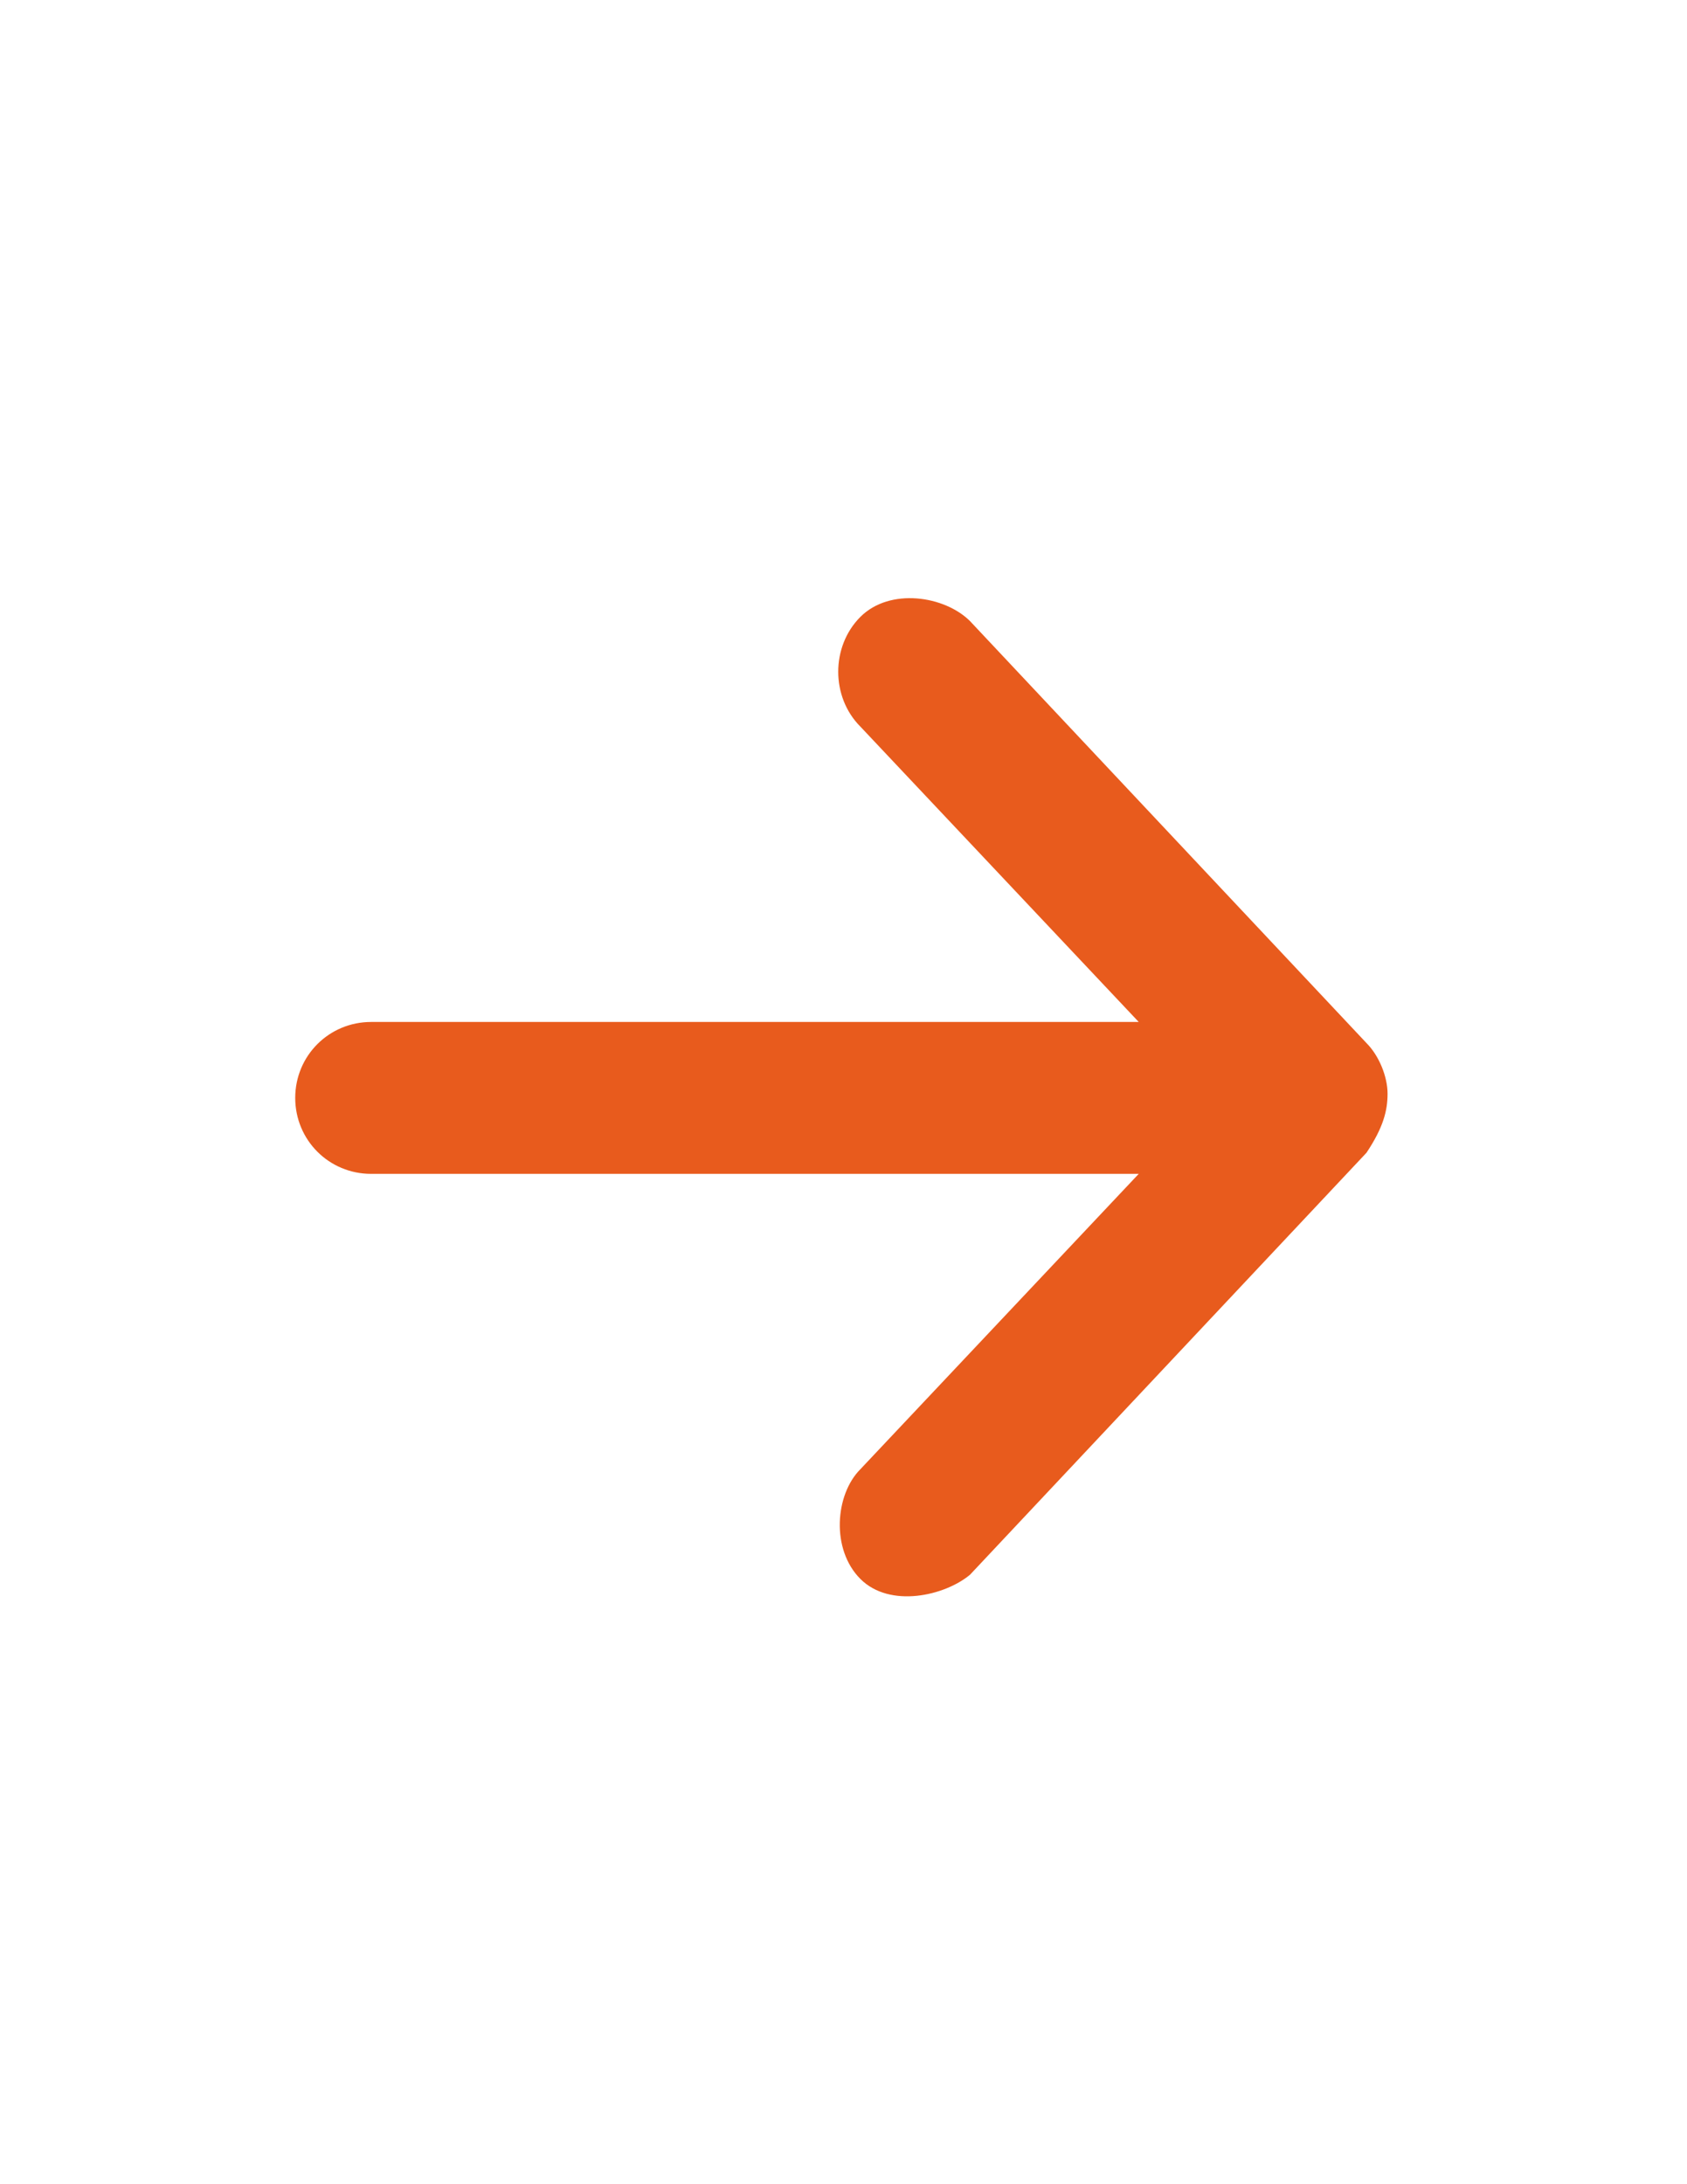
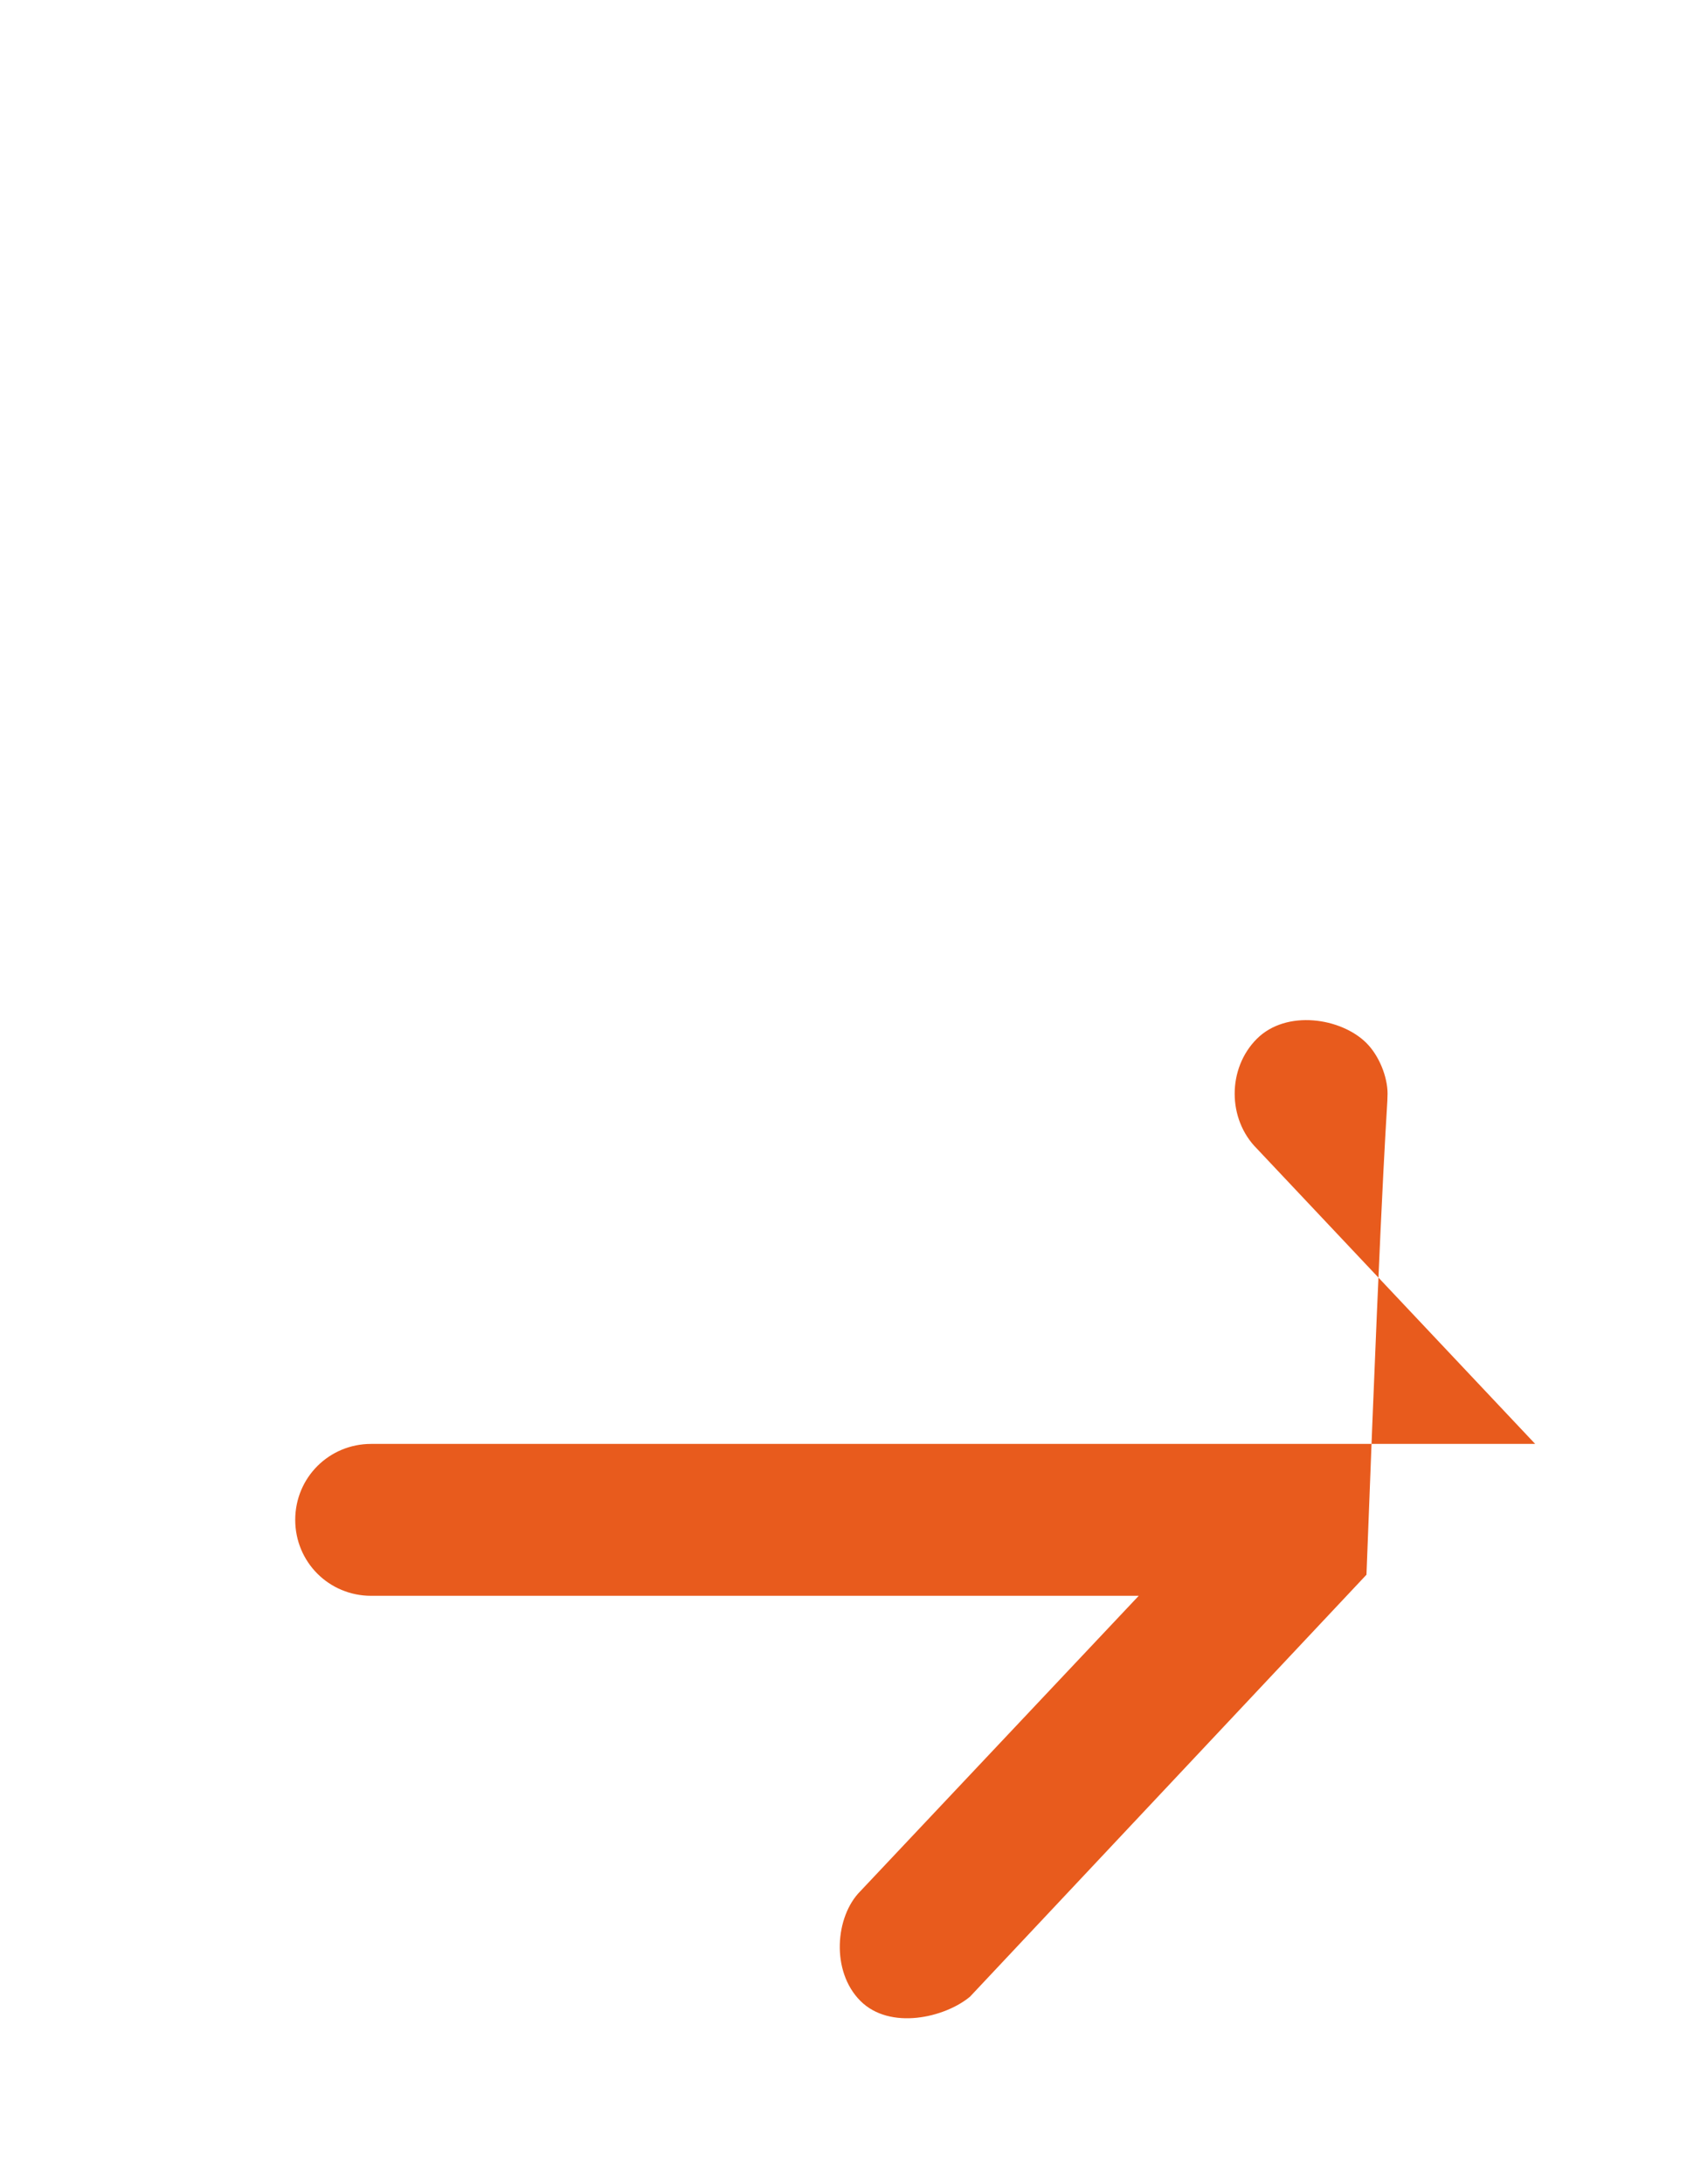
<svg xmlns="http://www.w3.org/2000/svg" version="1.1" id="Ebene_1" x="0px" y="0px" width="612px" height="792px" viewBox="0 0 612 792" enable-background="new 0 0 612 792" xml:space="preserve">
  <g transform="translate(0,-952.362)">
-     <path fill="#E85B1D" d="M503.37,1348.941c0-6.12-3.06-13.77-7.65-18.36l-143.82-153c-9.18-9.18-29.07-12.24-39.78-1.53   s-10.71,29.07,0,39.78l100.98,107.1H134.64c-15.3,0-27.54,12.24-27.54,27.54c0,15.3,12.24,27.54,27.54,27.54H413.1l-100.98,107.1   c-9.18,9.18-10.71,29.07,0,39.78c10.71,10.71,30.6,6.12,39.78-1.53l143.82-153C501.84,1361.181,503.37,1355.061,503.37,1348.941   L503.37,1348.941z" />
+     <path fill="#E85B1D" d="M503.37,1348.941c0-6.12-3.06-13.77-7.65-18.36c-9.18-9.18-29.07-12.24-39.78-1.53   s-10.71,29.07,0,39.78l100.98,107.1H134.64c-15.3,0-27.54,12.24-27.54,27.54c0,15.3,12.24,27.54,27.54,27.54H413.1l-100.98,107.1   c-9.18,9.18-10.71,29.07,0,39.78c10.71,10.71,30.6,6.12,39.78-1.53l143.82-153C501.84,1361.181,503.37,1355.061,503.37,1348.941   L503.37,1348.941z" />
  </g>
</svg>